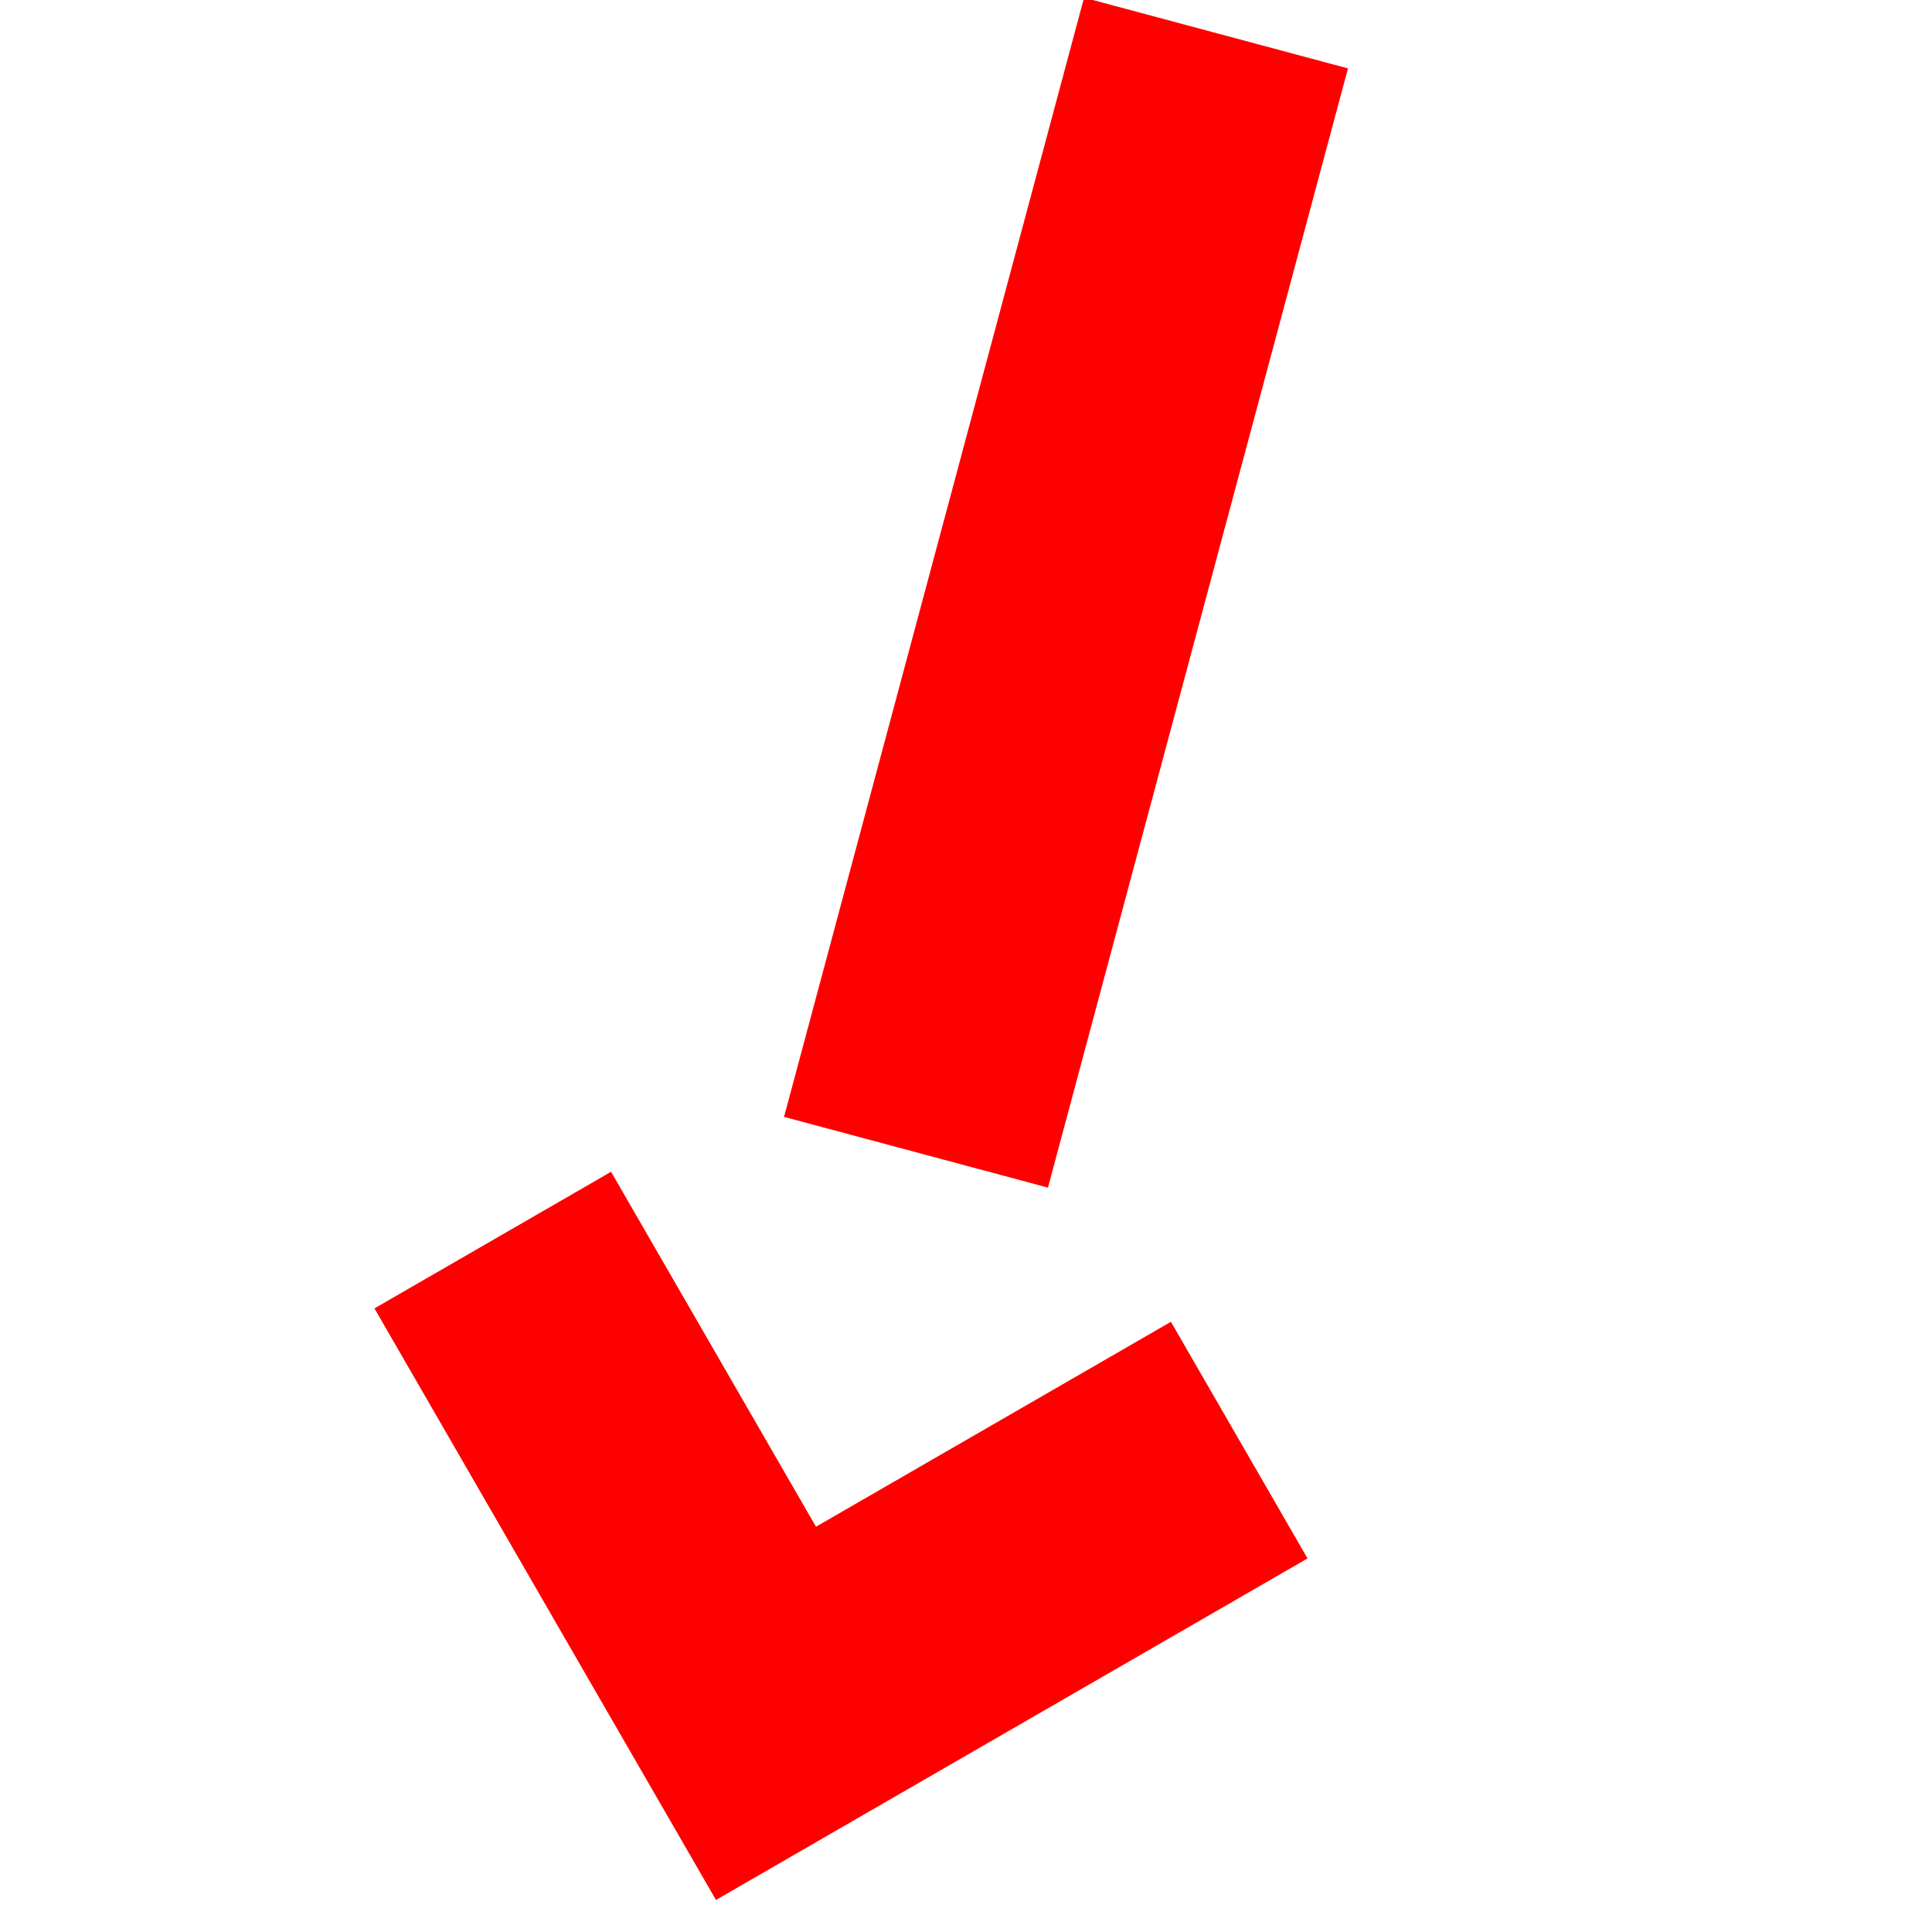
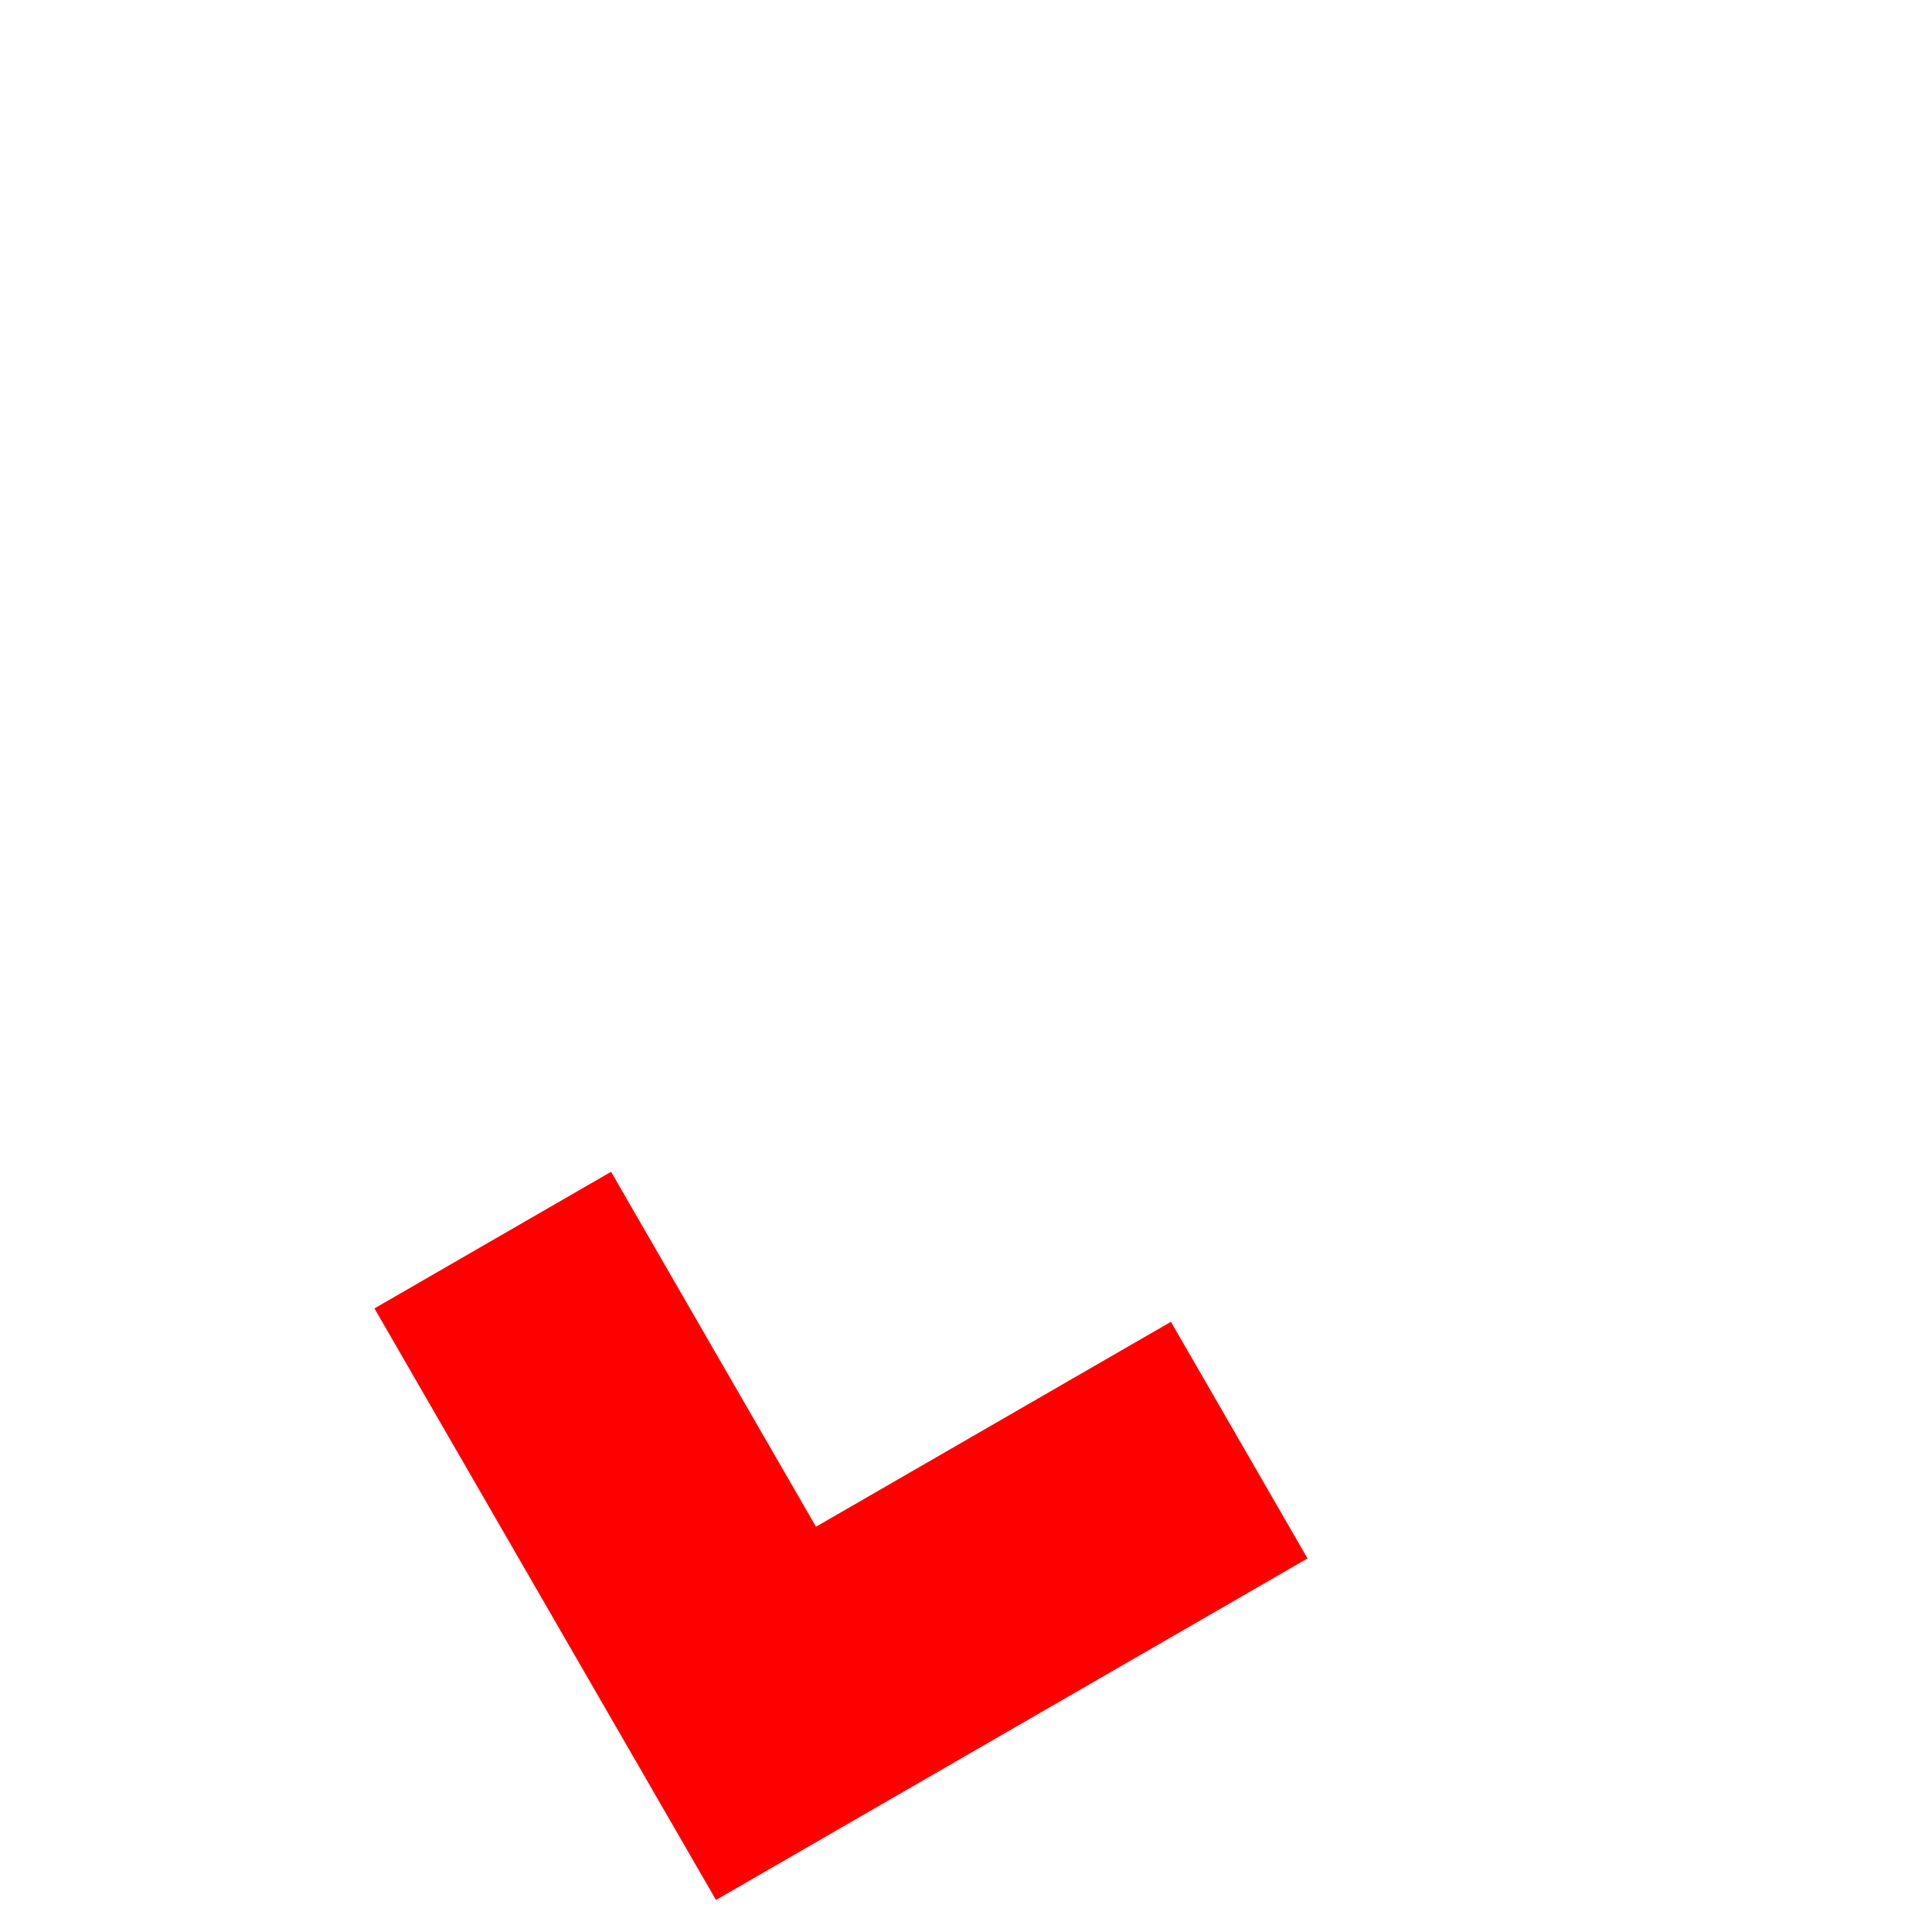
<svg xmlns="http://www.w3.org/2000/svg" id="svg2" height="100" width="100" version="1.1" viewBox="0 0 100 100">
  <g id="layer1" stroke="#f00" stroke-width="14.142" fill="none">
-     <path id="path4138" d="m47.412 59.64 15.529-57.93" />
    <path id="path4140" d="m64.142 74.54-24.495 14.142-14.142-24.495" />
  </g>
</svg>